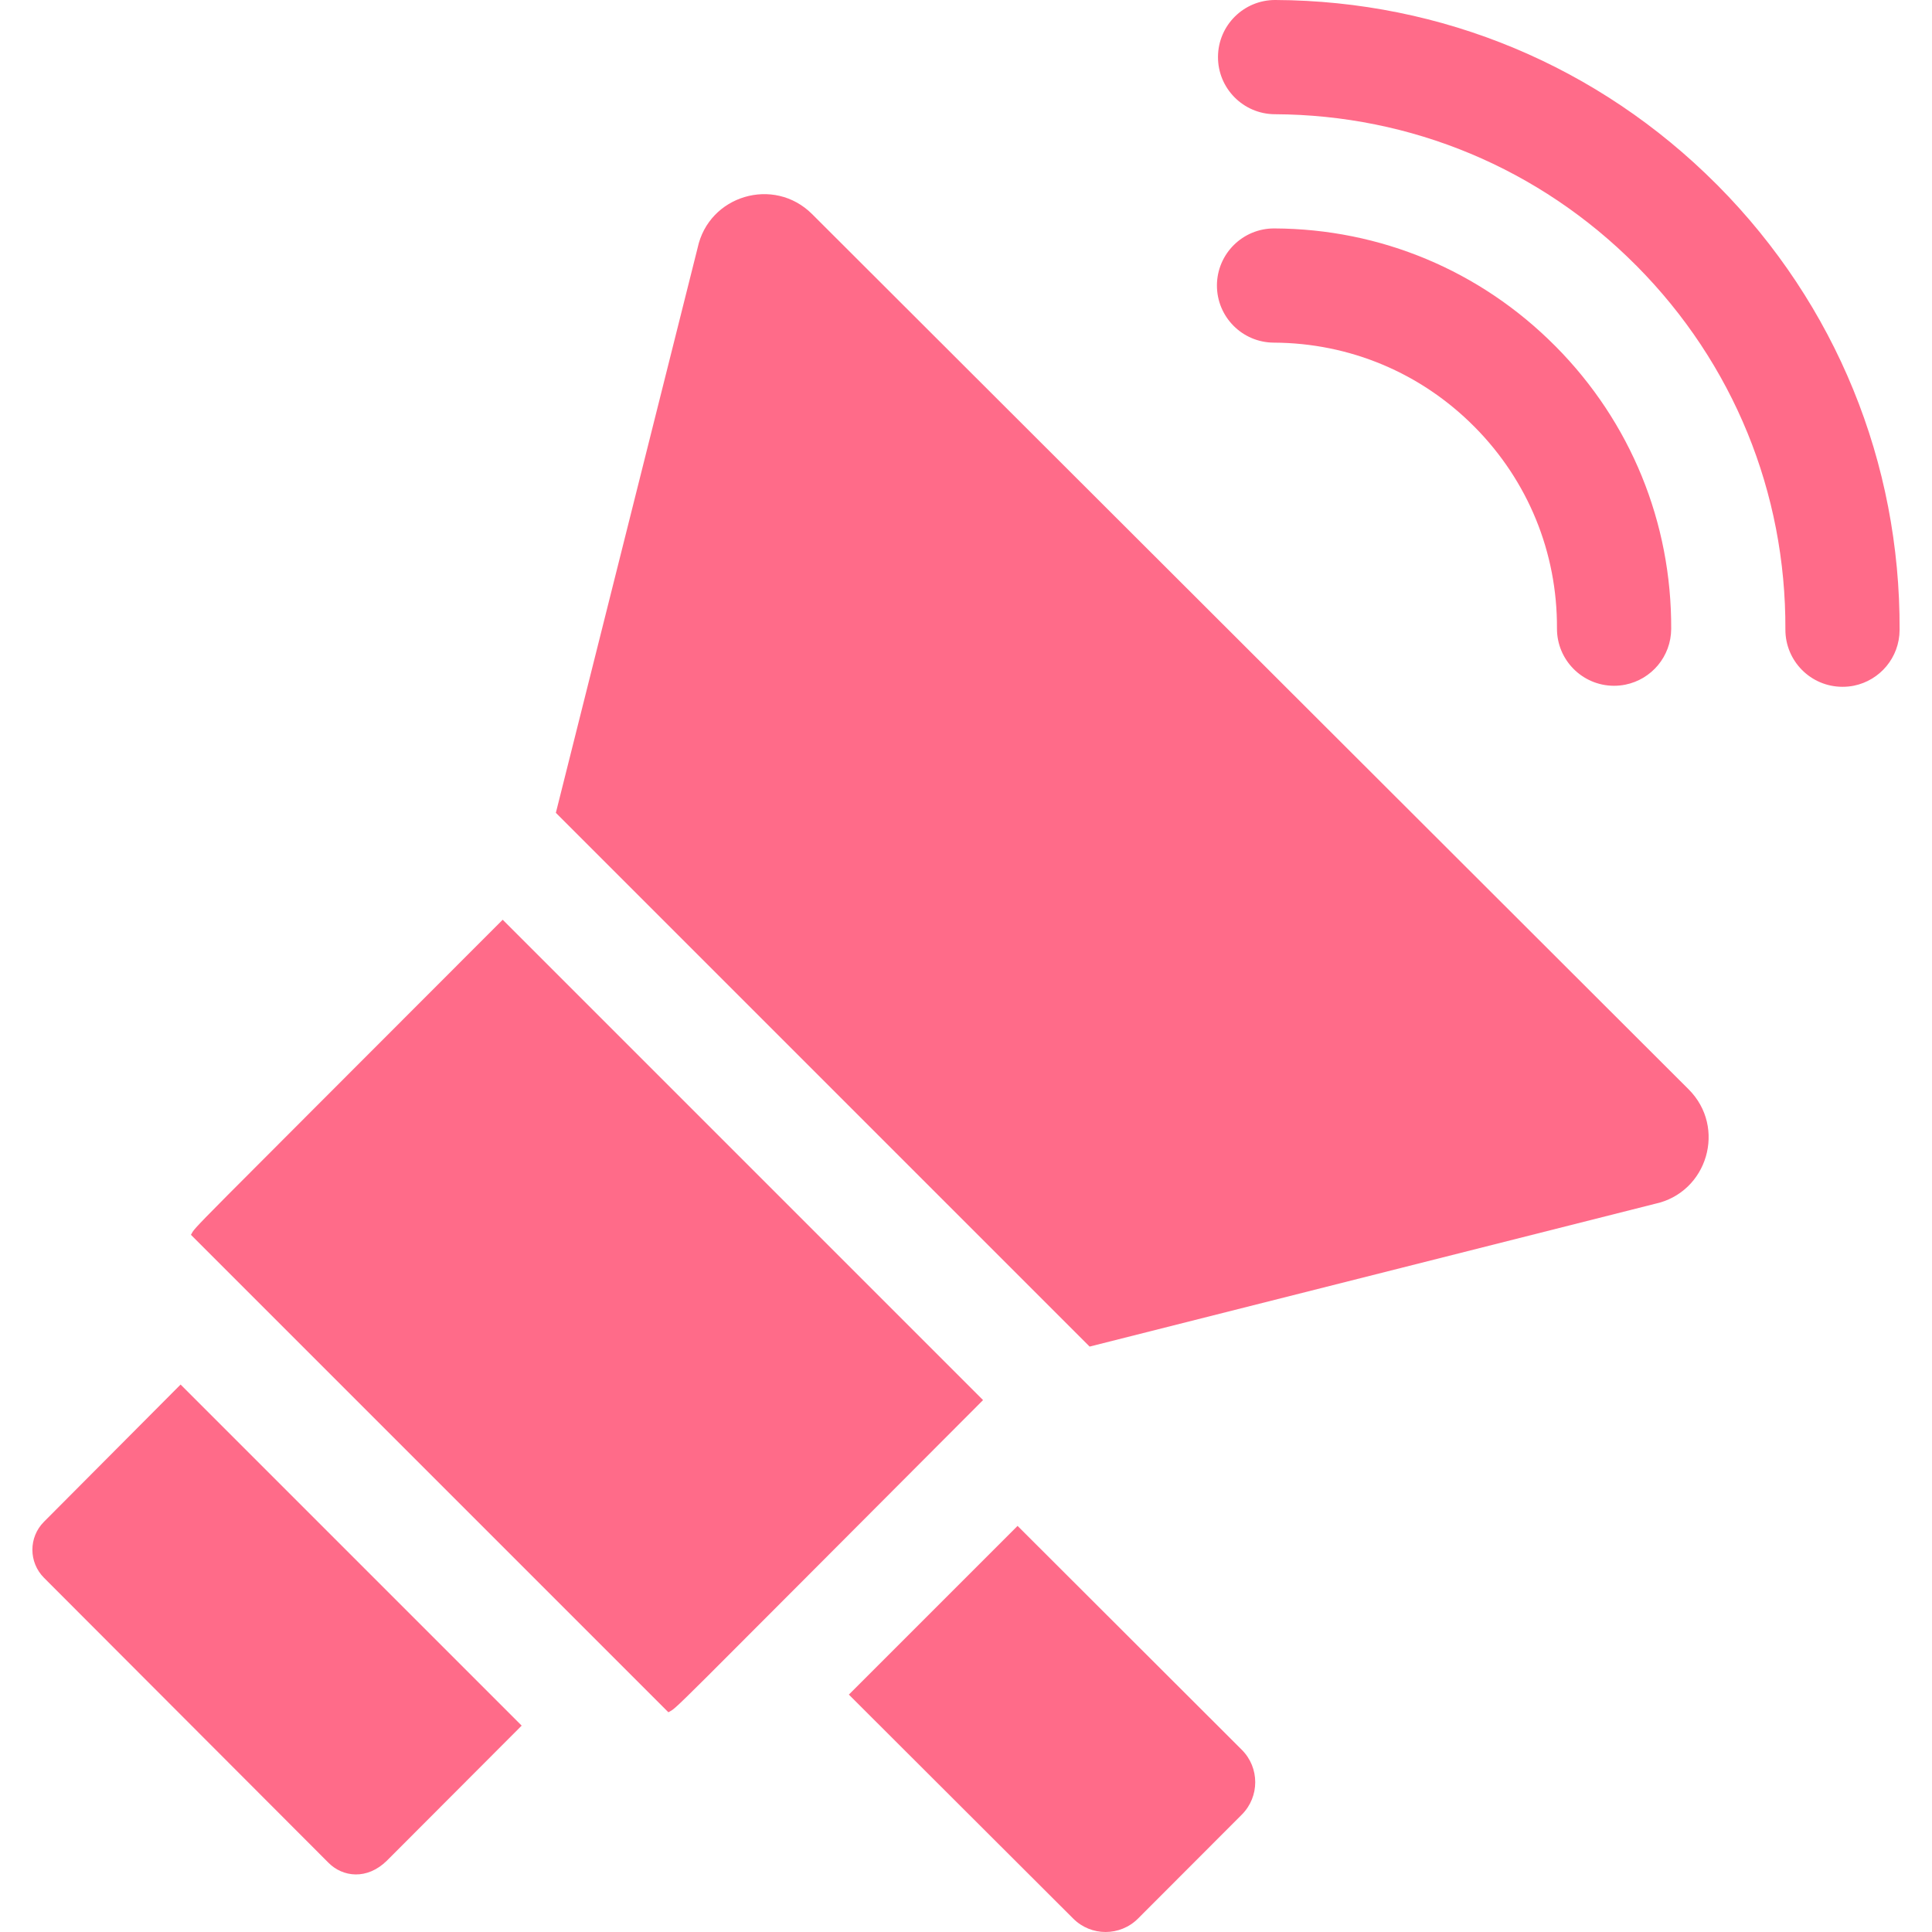
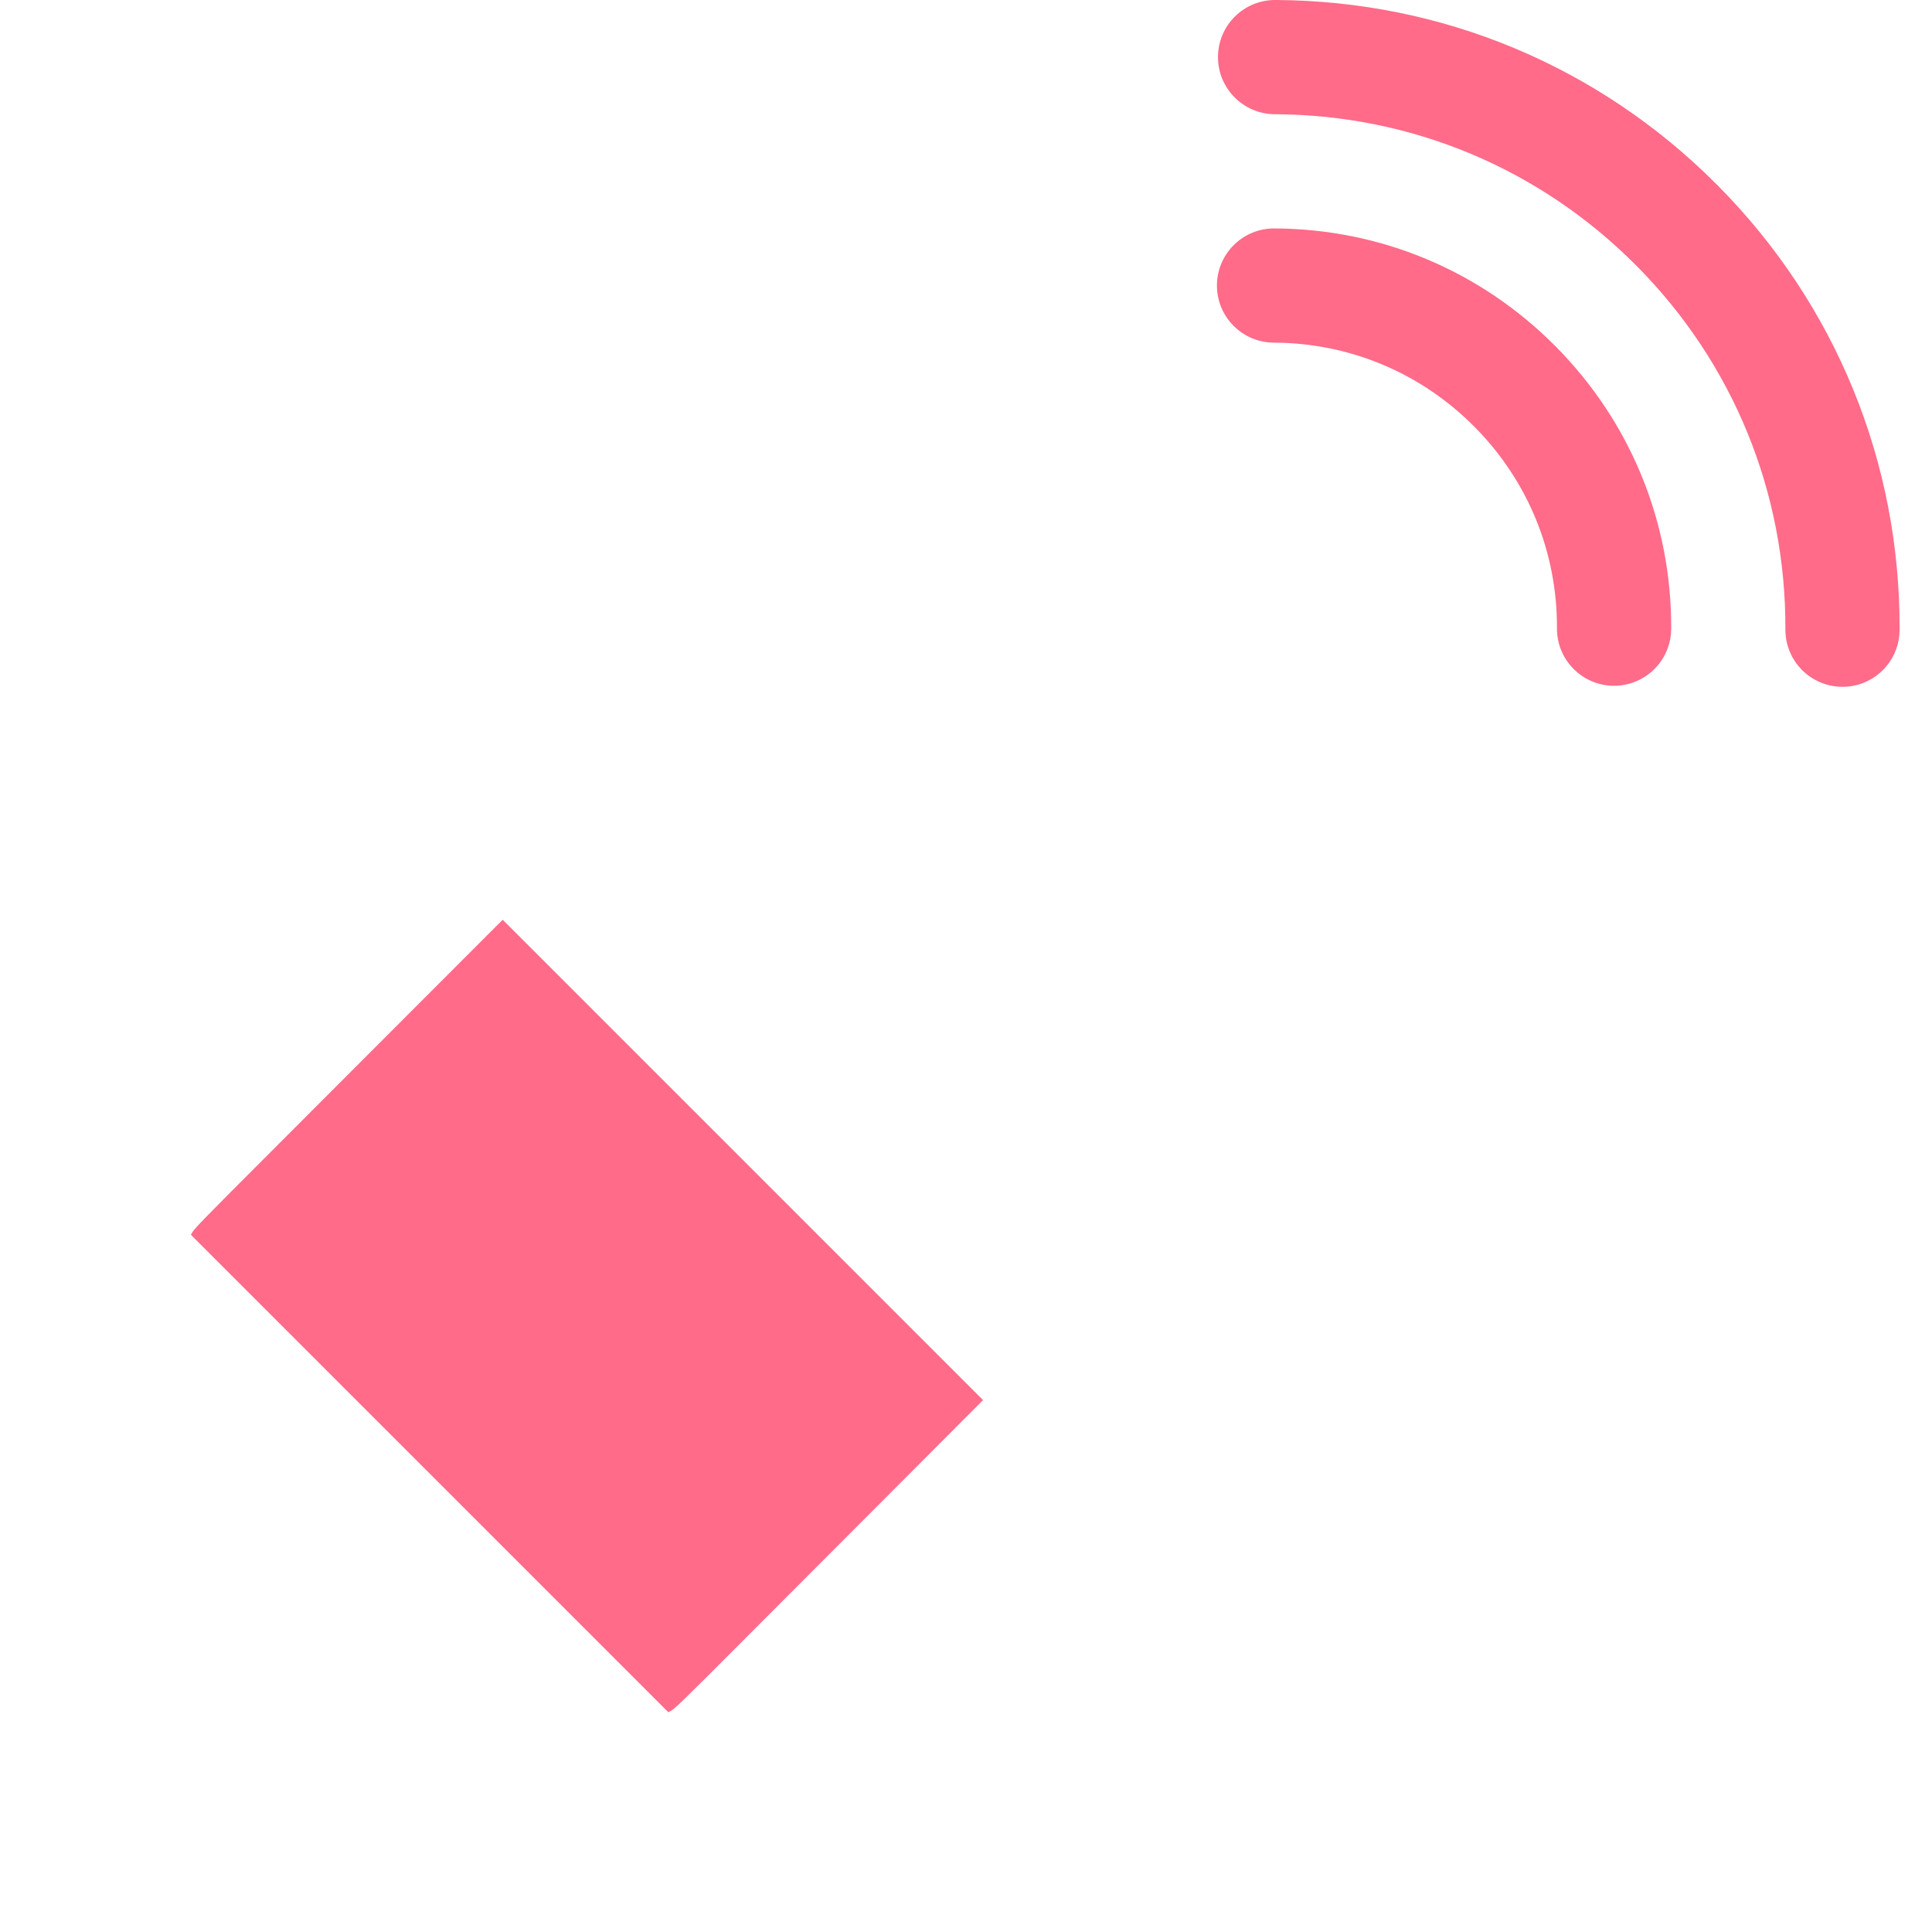
<svg xmlns="http://www.w3.org/2000/svg" width="512" height="512" viewBox="0 0 512 512" fill="none">
  <g clip-path="url(#clip0)">
    <path d="M412.113 91.657C392.257 71.702 365.851 60.653 337.708 60.536C329.344 60.505 322.543 67.249 322.5 75.605C322.469 83.969 329.213 90.77 337.577 90.802C357.686 90.893 376.564 98.808 390.738 113.096C390.75 113.104 390.764 113.122 390.776 113.13C404.953 127.438 412.71 146.396 412.613 166.528C412.57 174.884 419.316 181.695 427.673 181.739C428.724 181.743 429.762 181.637 430.751 181.437C437.644 180.046 442.844 173.985 442.883 166.679C443.016 138.461 432.146 111.876 412.28 91.82C412.228 91.768 412.174 91.707 412.113 91.657V91.657Z" fill="#FF6B89" />
    <path d="M455.28 49.21C455.139 49.074 454.996 48.928 454.856 48.791C423.663 17.537 382.187 0.203 337.991 0C329.625 -0.041 322.824 6.703 322.78 15.06C322.736 23.416 329.483 30.227 337.839 30.271C374.019 30.434 407.966 44.624 433.48 70.231C433.581 70.324 433.674 70.429 433.775 70.521C459.325 96.306 473.304 130.498 473.147 166.811C473.116 175.175 479.86 181.976 488.214 182.01C489.265 182.014 490.295 181.919 491.294 181.718C498.187 180.327 503.385 174.256 503.413 166.943C503.609 122.552 486.516 80.733 455.28 49.21V49.21Z" fill="#FF6B89" />
-     <path d="M138.247 457.31L102.527 493.1C97.266 498.273 90.843 497.46 87.058 493.66C39.072 445.599 59.59 466.151 11.658 418.13C7.567 414.03 7.557 407.39 11.648 403.29L47.858 366.92L138.247 457.31Z" fill="#FF6B89" />
-     <path d="M329.097 480.89L301.587 508.44C296.847 513.18 289.157 513.19 284.417 508.45L224.957 449.09L269.667 404.38L329.087 463.71C333.837 468.45 333.837 476.14 329.097 480.89Z" fill="#FF6B89" />
    <path d="M260.518 371.04C174.335 457.374 179.855 452.19 177.128 453.77L50.598 327.24C52.167 324.603 46.841 330.258 133.218 243.74L260.518 371.04Z" fill="#FF6B89" />
-     <path d="M438.568 319.03L288.758 356.86L147.308 215.41L184.868 65.72C187.828 51.76 205.088 46.65 215.198 56.72C363.611 204.928 298.74 140.153 447.508 288.69C457.608 298.78 452.528 316.04 438.568 319.03V319.03Z" fill="#FF6B89" />
  </g>
  <defs>
    <clipPath id="clip0">
      <rect width="512" height="512" fill="white" />
    </clipPath>
  </defs>
</svg>